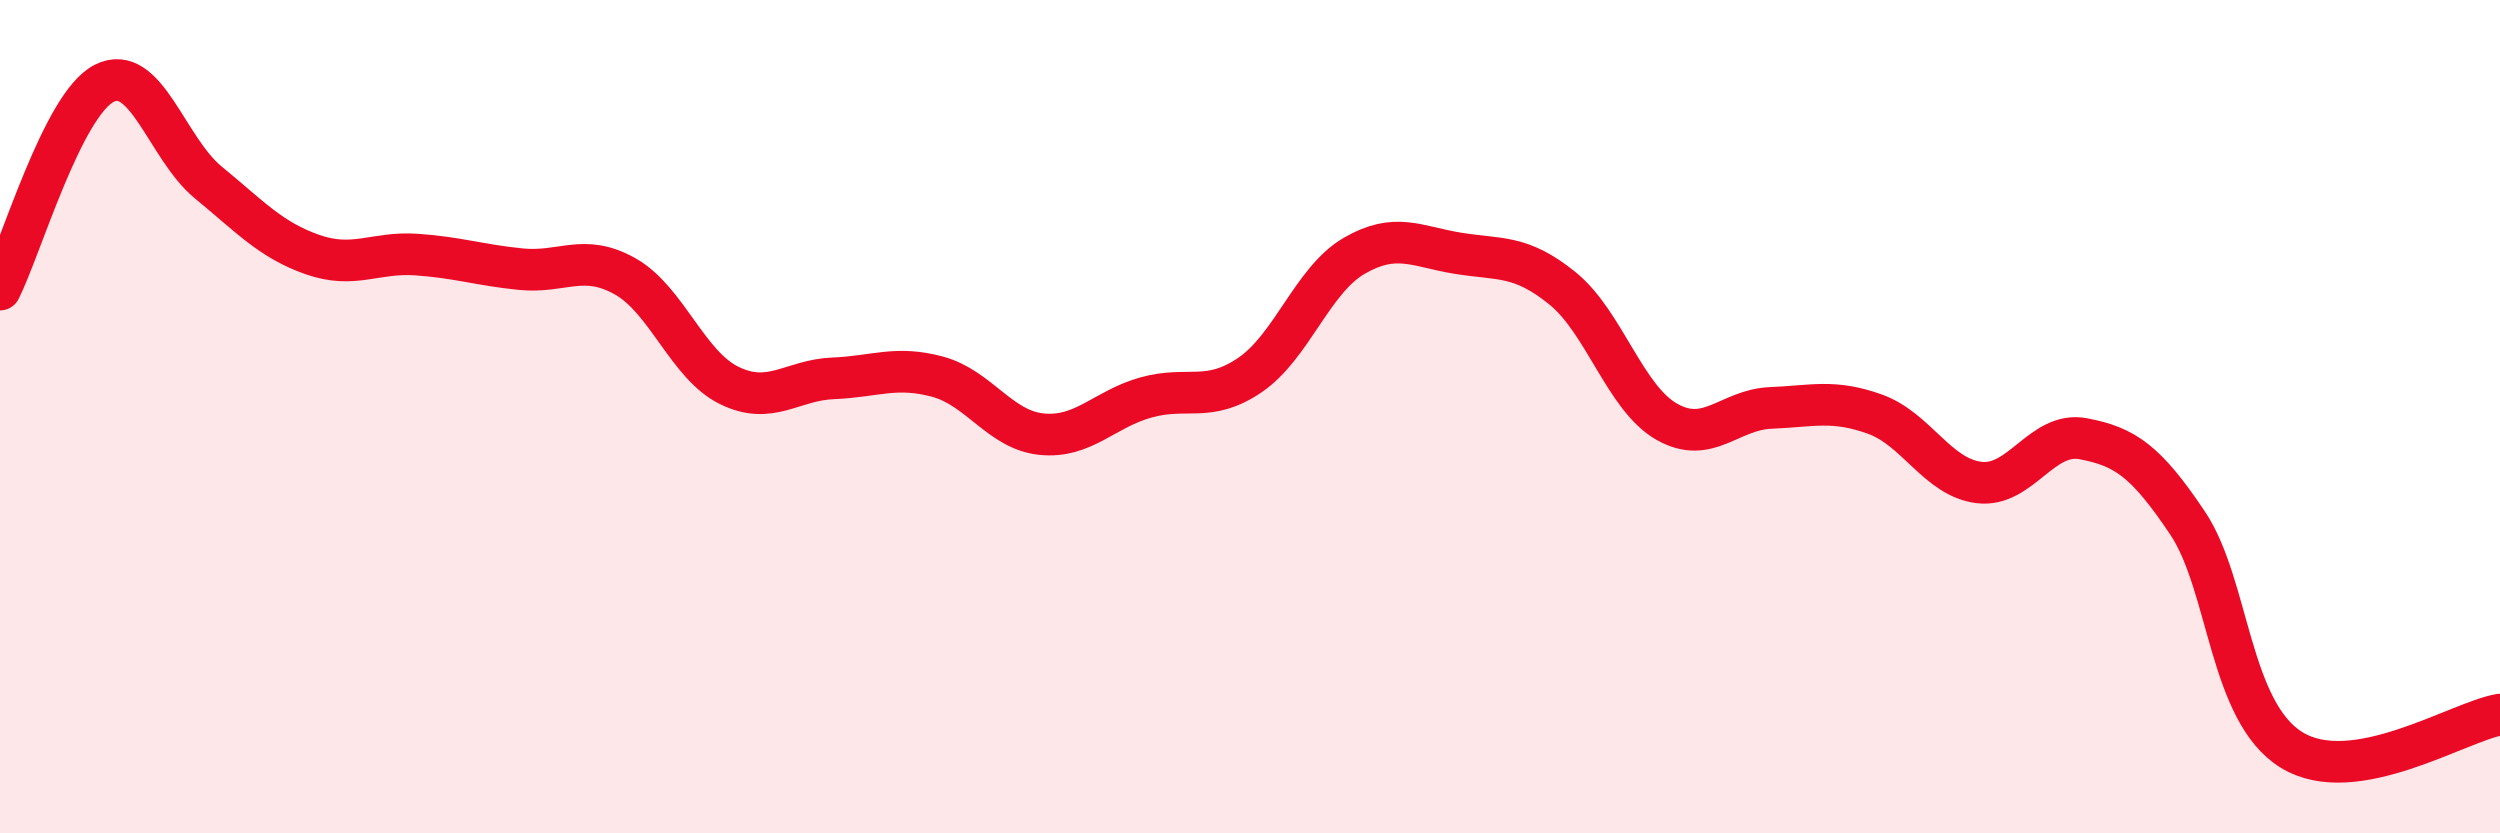
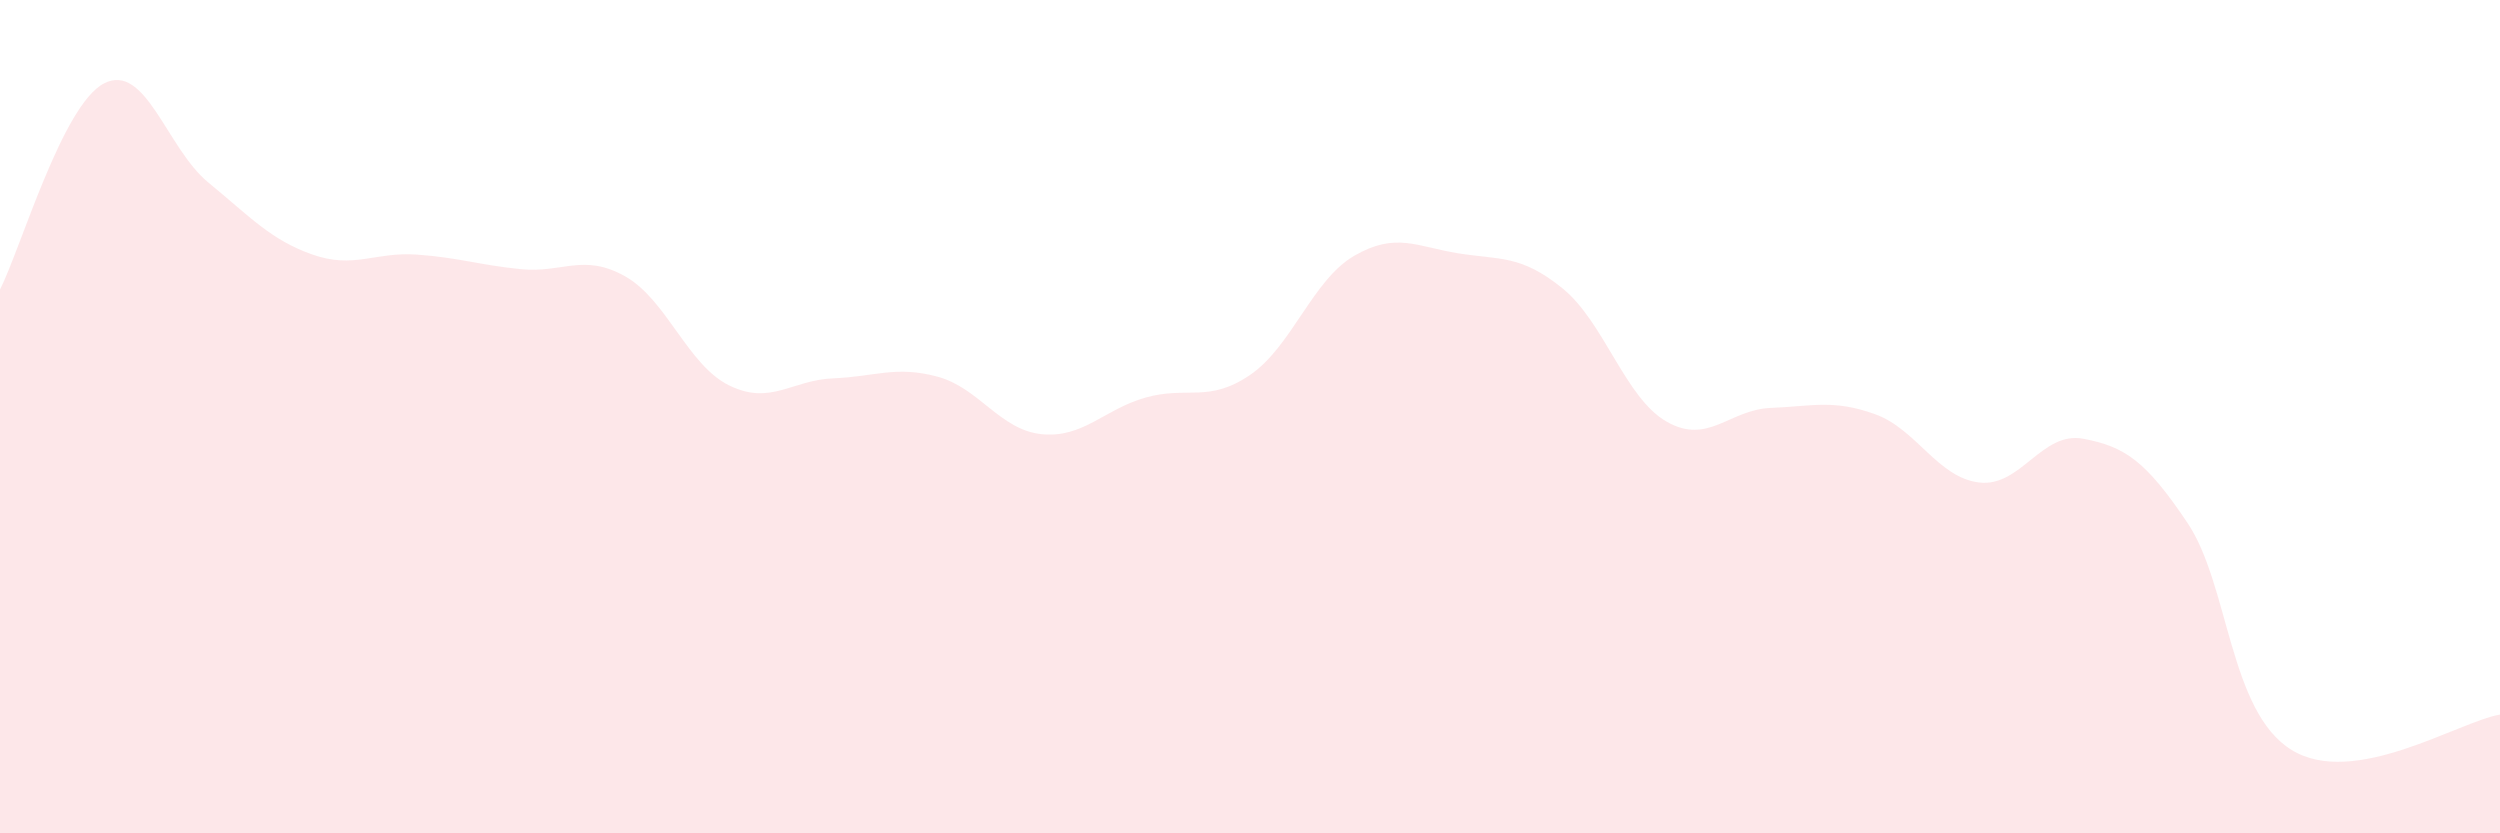
<svg xmlns="http://www.w3.org/2000/svg" width="60" height="20" viewBox="0 0 60 20">
  <path d="M 0,6.95 C 0.5,5.96 1.5,2.51 2.5,2 C 3.5,1.49 4,3.56 5,4.38 C 6,5.2 6.5,5.76 7.5,6.11 C 8.5,6.46 9,6.04 10,6.11 C 11,6.18 11.5,6.36 12.5,6.46 C 13.5,6.56 14,6.07 15,6.63 C 16,7.19 16.5,8.76 17.5,9.25 C 18.5,9.74 19,9.12 20,9.08 C 21,9.04 21.5,8.77 22.5,9.04 C 23.5,9.31 24,10.32 25,10.42 C 26,10.52 26.5,9.82 27.5,9.54 C 28.5,9.26 29,9.68 30,9 C 31,8.32 31.5,6.72 32.5,6.14 C 33.5,5.56 34,5.92 35,6.08 C 36,6.24 36.5,6.11 37.5,6.92 C 38.5,7.73 39,9.55 40,10.12 C 41,10.69 41.5,9.83 42.5,9.79 C 43.5,9.75 44,9.58 45,9.94 C 46,10.3 46.5,11.46 47.5,11.58 C 48.5,11.7 49,10.34 50,10.53 C 51,10.72 51.5,11.06 52.5,12.55 C 53.5,14.04 53.5,17.08 55,18 C 56.5,18.92 59,17.32 60,17.15L60 20L0 20Z" fill="#EB0A25" opacity="0.1" stroke-linecap="round" stroke-linejoin="round" />
-   <path d="M 0,6.95 C 0.5,5.96 1.5,2.51 2.5,2 C 3.5,1.49 4,3.56 5,4.38 C 6,5.2 6.5,5.76 7.5,6.11 C 8.5,6.46 9,6.04 10,6.11 C 11,6.18 11.5,6.36 12.5,6.46 C 13.5,6.56 14,6.07 15,6.63 C 16,7.19 16.5,8.76 17.5,9.25 C 18.5,9.74 19,9.12 20,9.08 C 21,9.04 21.5,8.77 22.5,9.04 C 23.5,9.31 24,10.32 25,10.42 C 26,10.52 26.5,9.82 27.5,9.54 C 28.5,9.26 29,9.68 30,9 C 31,8.32 31.5,6.72 32.5,6.14 C 33.5,5.56 34,5.92 35,6.08 C 36,6.24 36.5,6.11 37.5,6.92 C 38.5,7.73 39,9.55 40,10.12 C 41,10.69 41.5,9.83 42.5,9.79 C 43.5,9.75 44,9.58 45,9.94 C 46,10.3 46.5,11.46 47.5,11.58 C 48.5,11.7 49,10.34 50,10.53 C 51,10.72 51.5,11.06 52.5,12.55 C 53.5,14.04 53.5,17.08 55,18 C 56.5,18.92 59,17.32 60,17.15" stroke="#EB0A25" stroke-width="1" fill="none" stroke-linecap="round" stroke-linejoin="round" />
</svg>